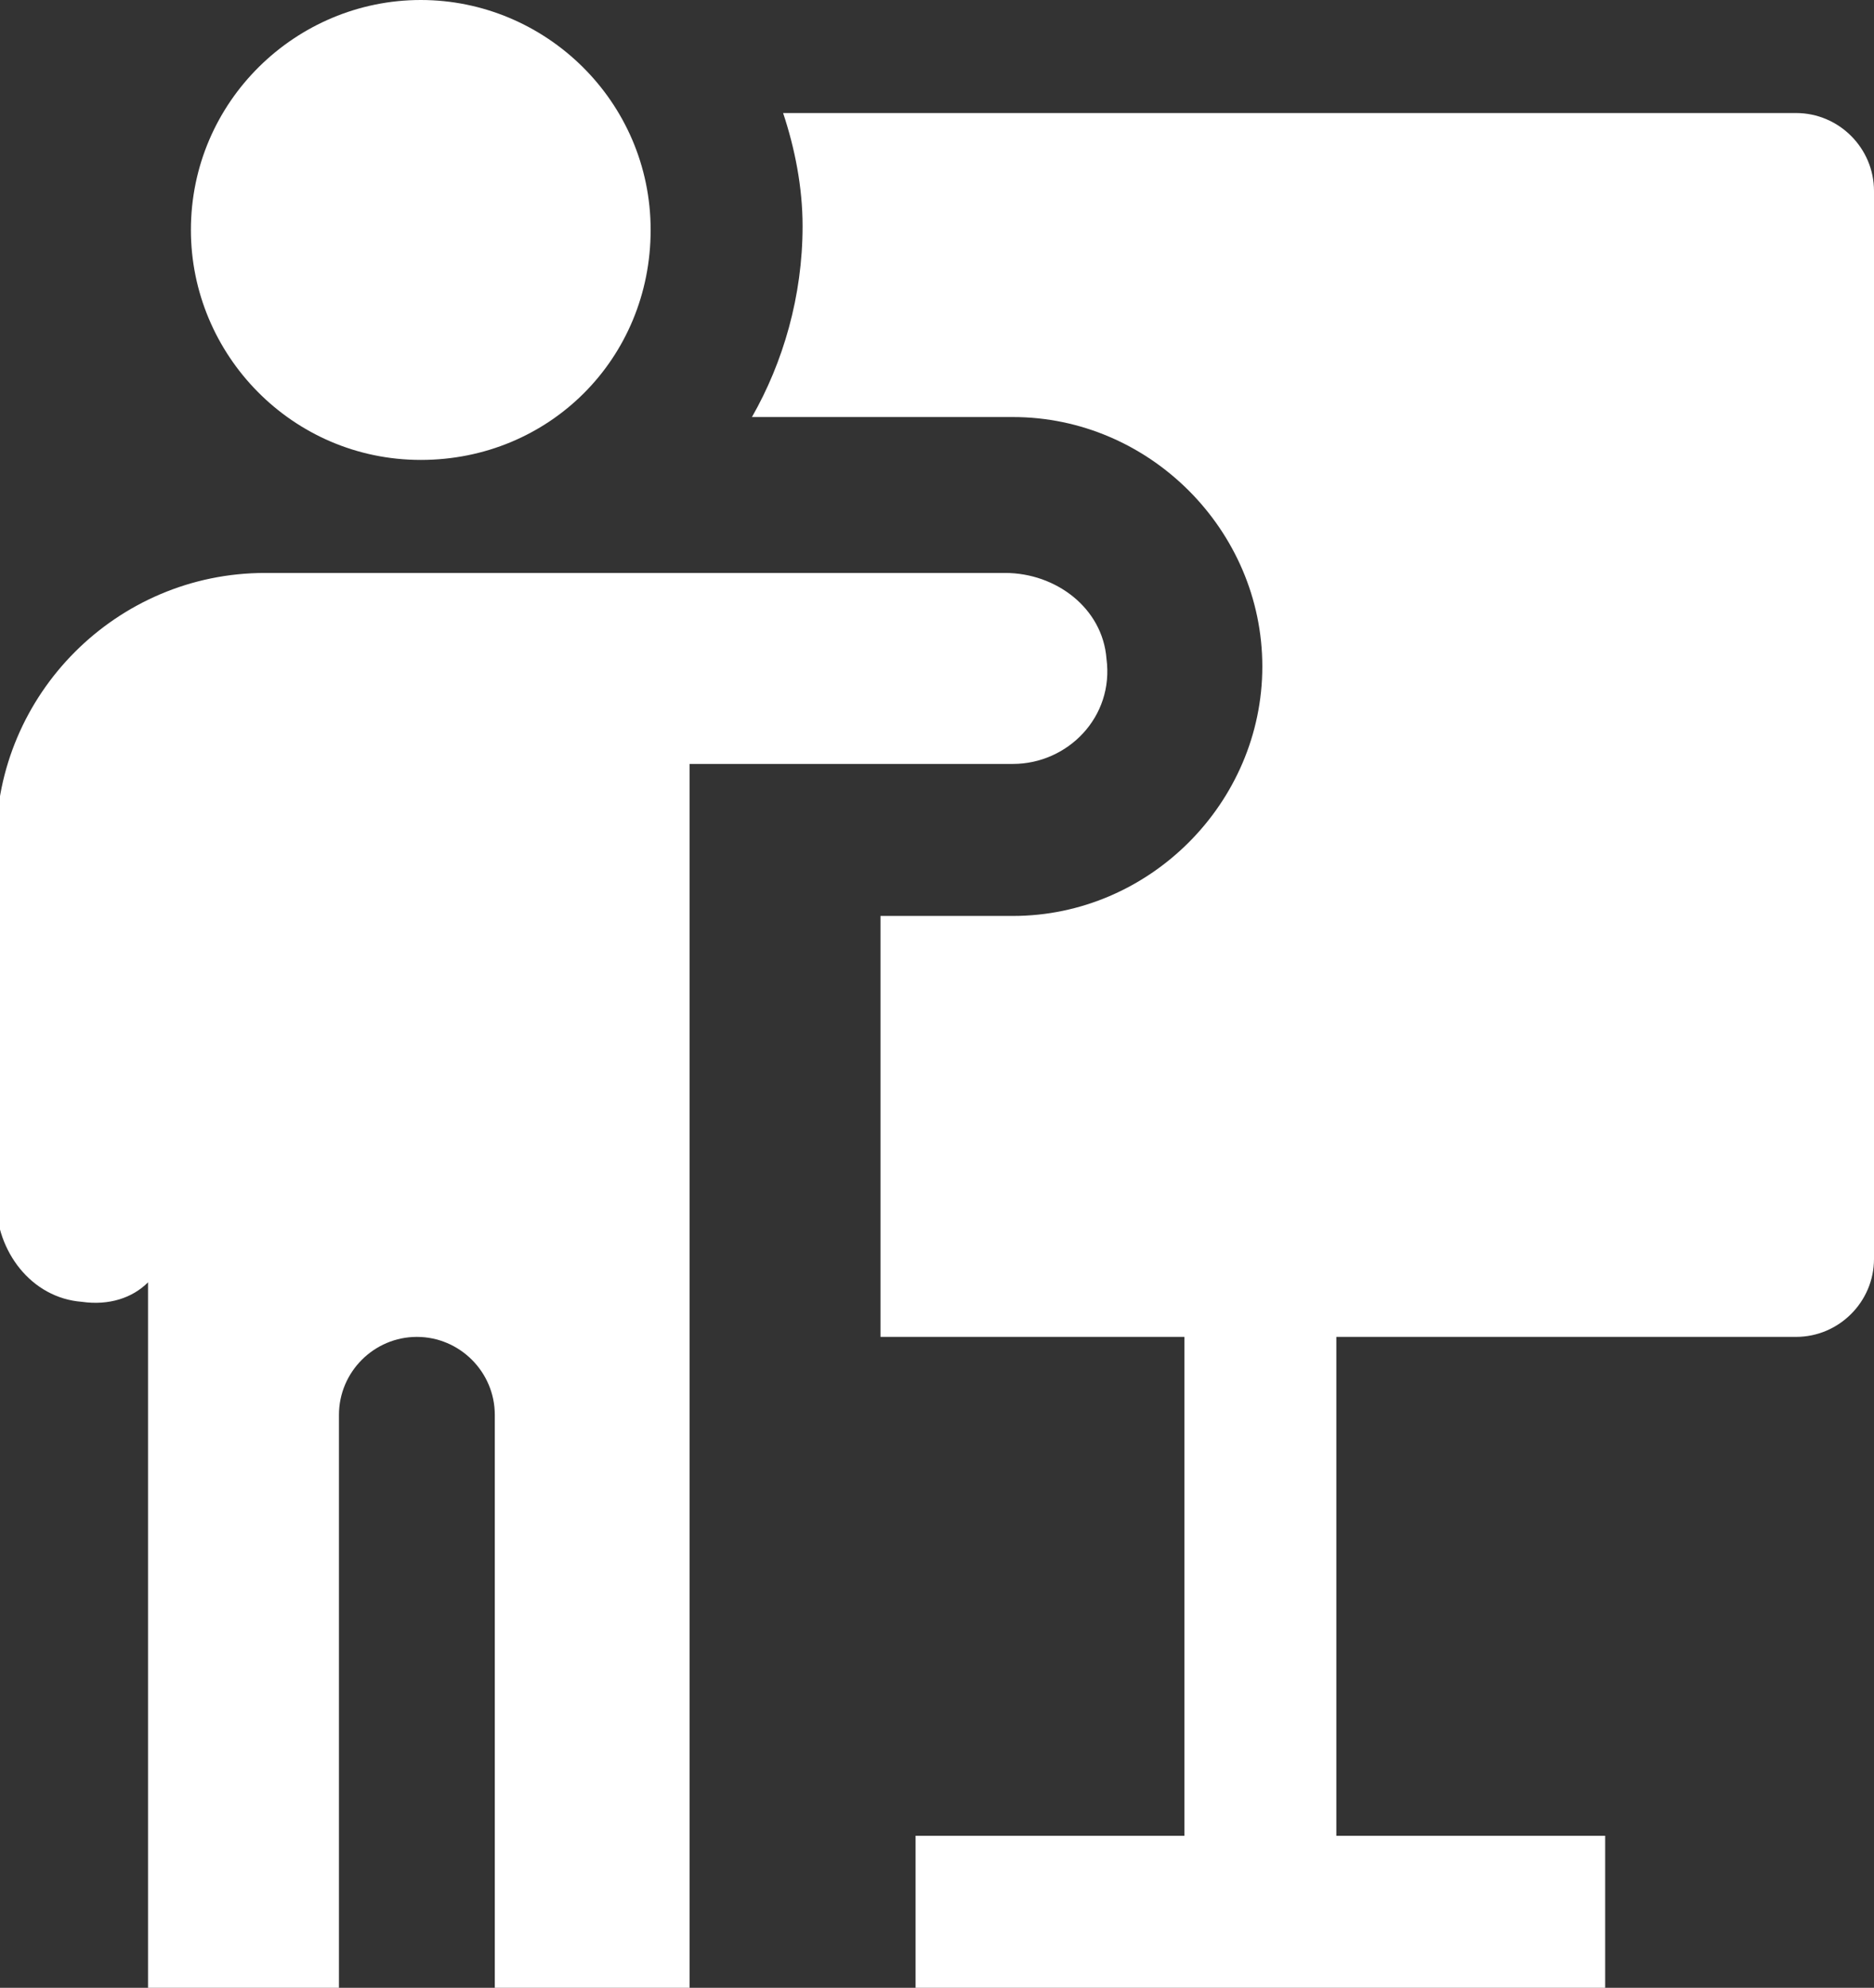
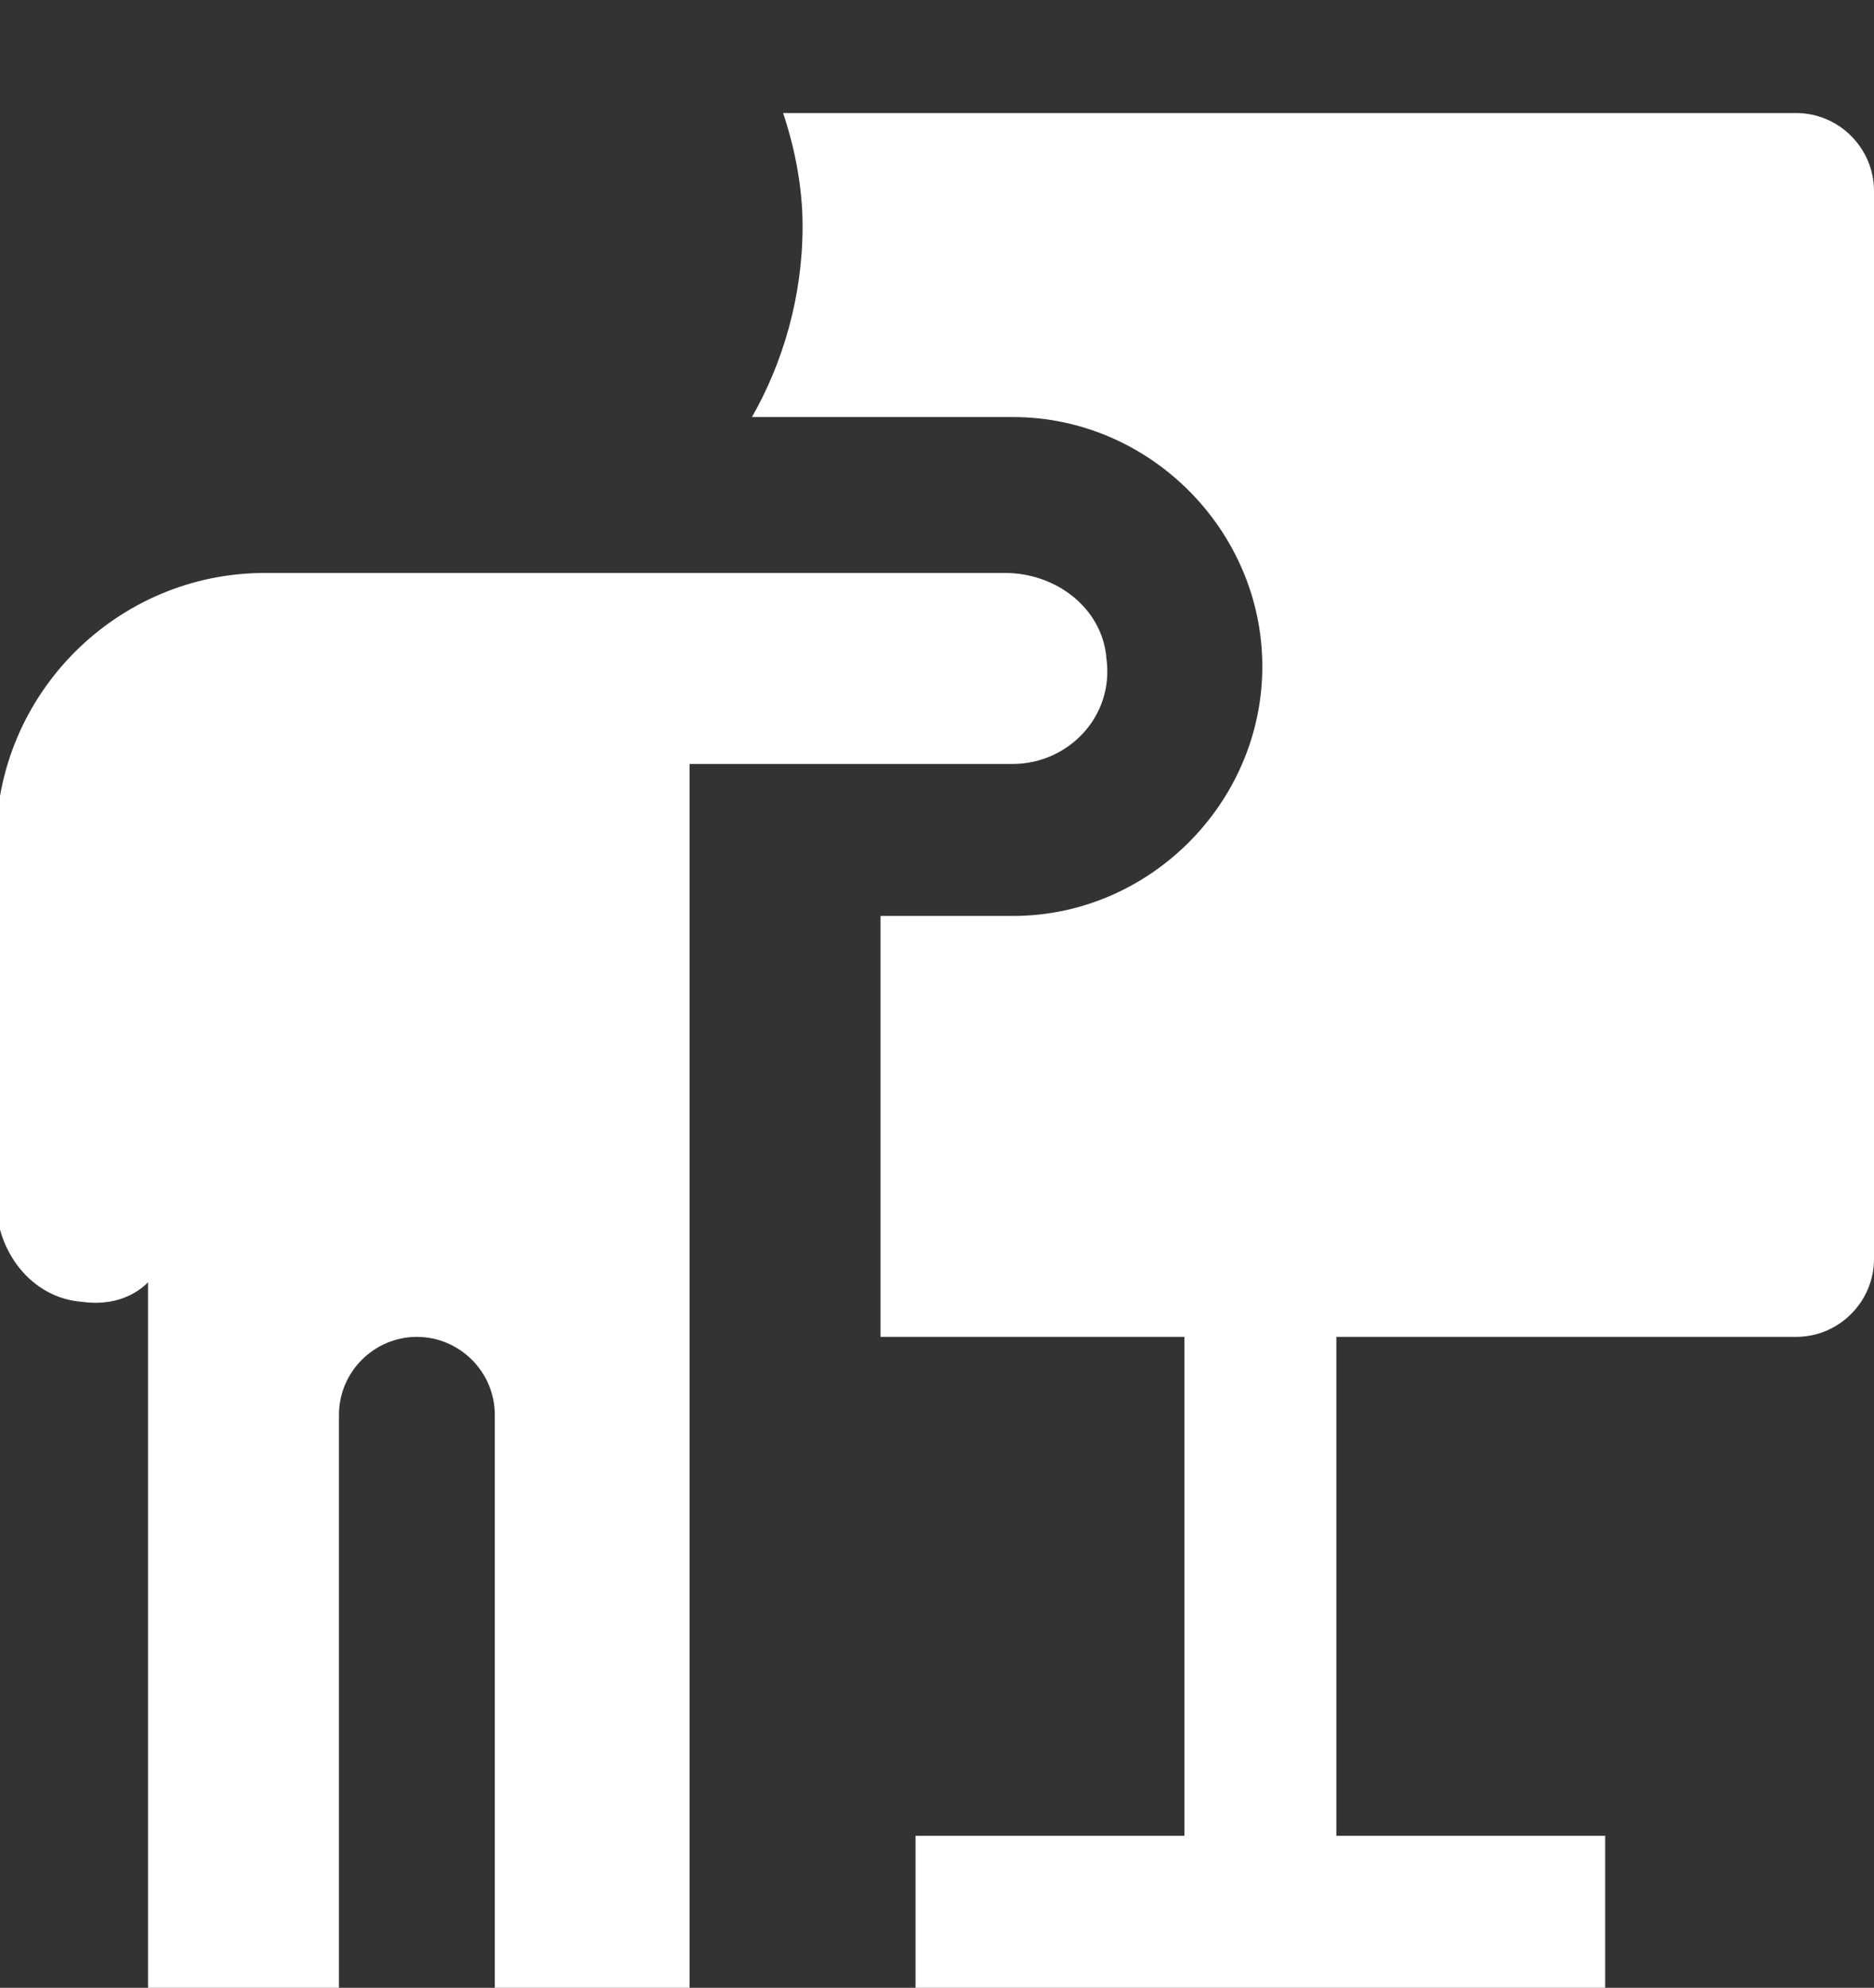
<svg xmlns="http://www.w3.org/2000/svg" xmlns:xlink="http://www.w3.org/1999/xlink" version="1.1" id="Ebene_1" x="0px" y="0px" viewBox="0 0 48.1 51" style="enable-background:new 0 0 48.1 51;" xml:space="preserve">
  <rect x="0" y="0" width="48.1" height="51" fill="#333333" stroke="none" />
  <style type="text/css">
	.st0{clip-path:url(#SVGID_00000148639611937306456950000008940992563022837678_);fill:#FFFFFF;}
</style>
  <g>
    <defs>
      <rect id="SVGID_1_" y="0" width="48.1" height="51" />
    </defs>
    <clipPath id="SVGID_00000028307895075399642380000016462248667636880780_">
      <use xlink:href="#SVGID_1_" style="overflow:visible;" />
    </clipPath>
-     <path style="clip-path:url(#SVGID_00000028307895075399642380000016462248667636880780_);fill:#FFFFFF;" d="M10.8,11.8   c3.3,0,5.9-2.6,5.9-5.9C16.7,2.6,14,0,10.8,0S4.9,2.6,4.9,5.9C4.9,9.1,7.5,11.8,10.8,11.8" />
    <path style="clip-path:url(#SVGID_00000028307895075399642380000016462248667636880780_);fill:#FFFFFF;" d="M41.2,47.1h-6.9V34.3   h11.8c1.1,0,2-0.9,2-2V4.9c0-1.1-0.9-2-2-2h-26c0.3,0.9,0.5,1.9,0.5,2.9c0,1.8-0.5,3.5-1.3,4.9H26c3.5,0,6.4,2.9,6.4,6.4   c0,3.5-2.9,6.4-6.4,6.4h-3.4v10.8h7.8v12.8h-6.9V51h17.7V47.1z" />
    <path style="clip-path:url(#SVGID_00000028307895075399642380000016462248667636880780_);fill:#FFFFFF;" d="M17.7,51V19.6H26   c1.4,0,2.6-1.2,2.4-2.7c-0.1-1.3-1.3-2.2-2.6-2.2h-19c-3.8,0-6.9,3.1-6.9,6.9v9.2c0,1.3,0.9,2.5,2.2,2.6c0.7,0.1,1.3-0.1,1.7-0.5   V51h4.9V36.3c0-1.1,0.9-2,2-2c1.1,0,2,0.9,2,2V51H17.7z" />
  </g>
</svg>